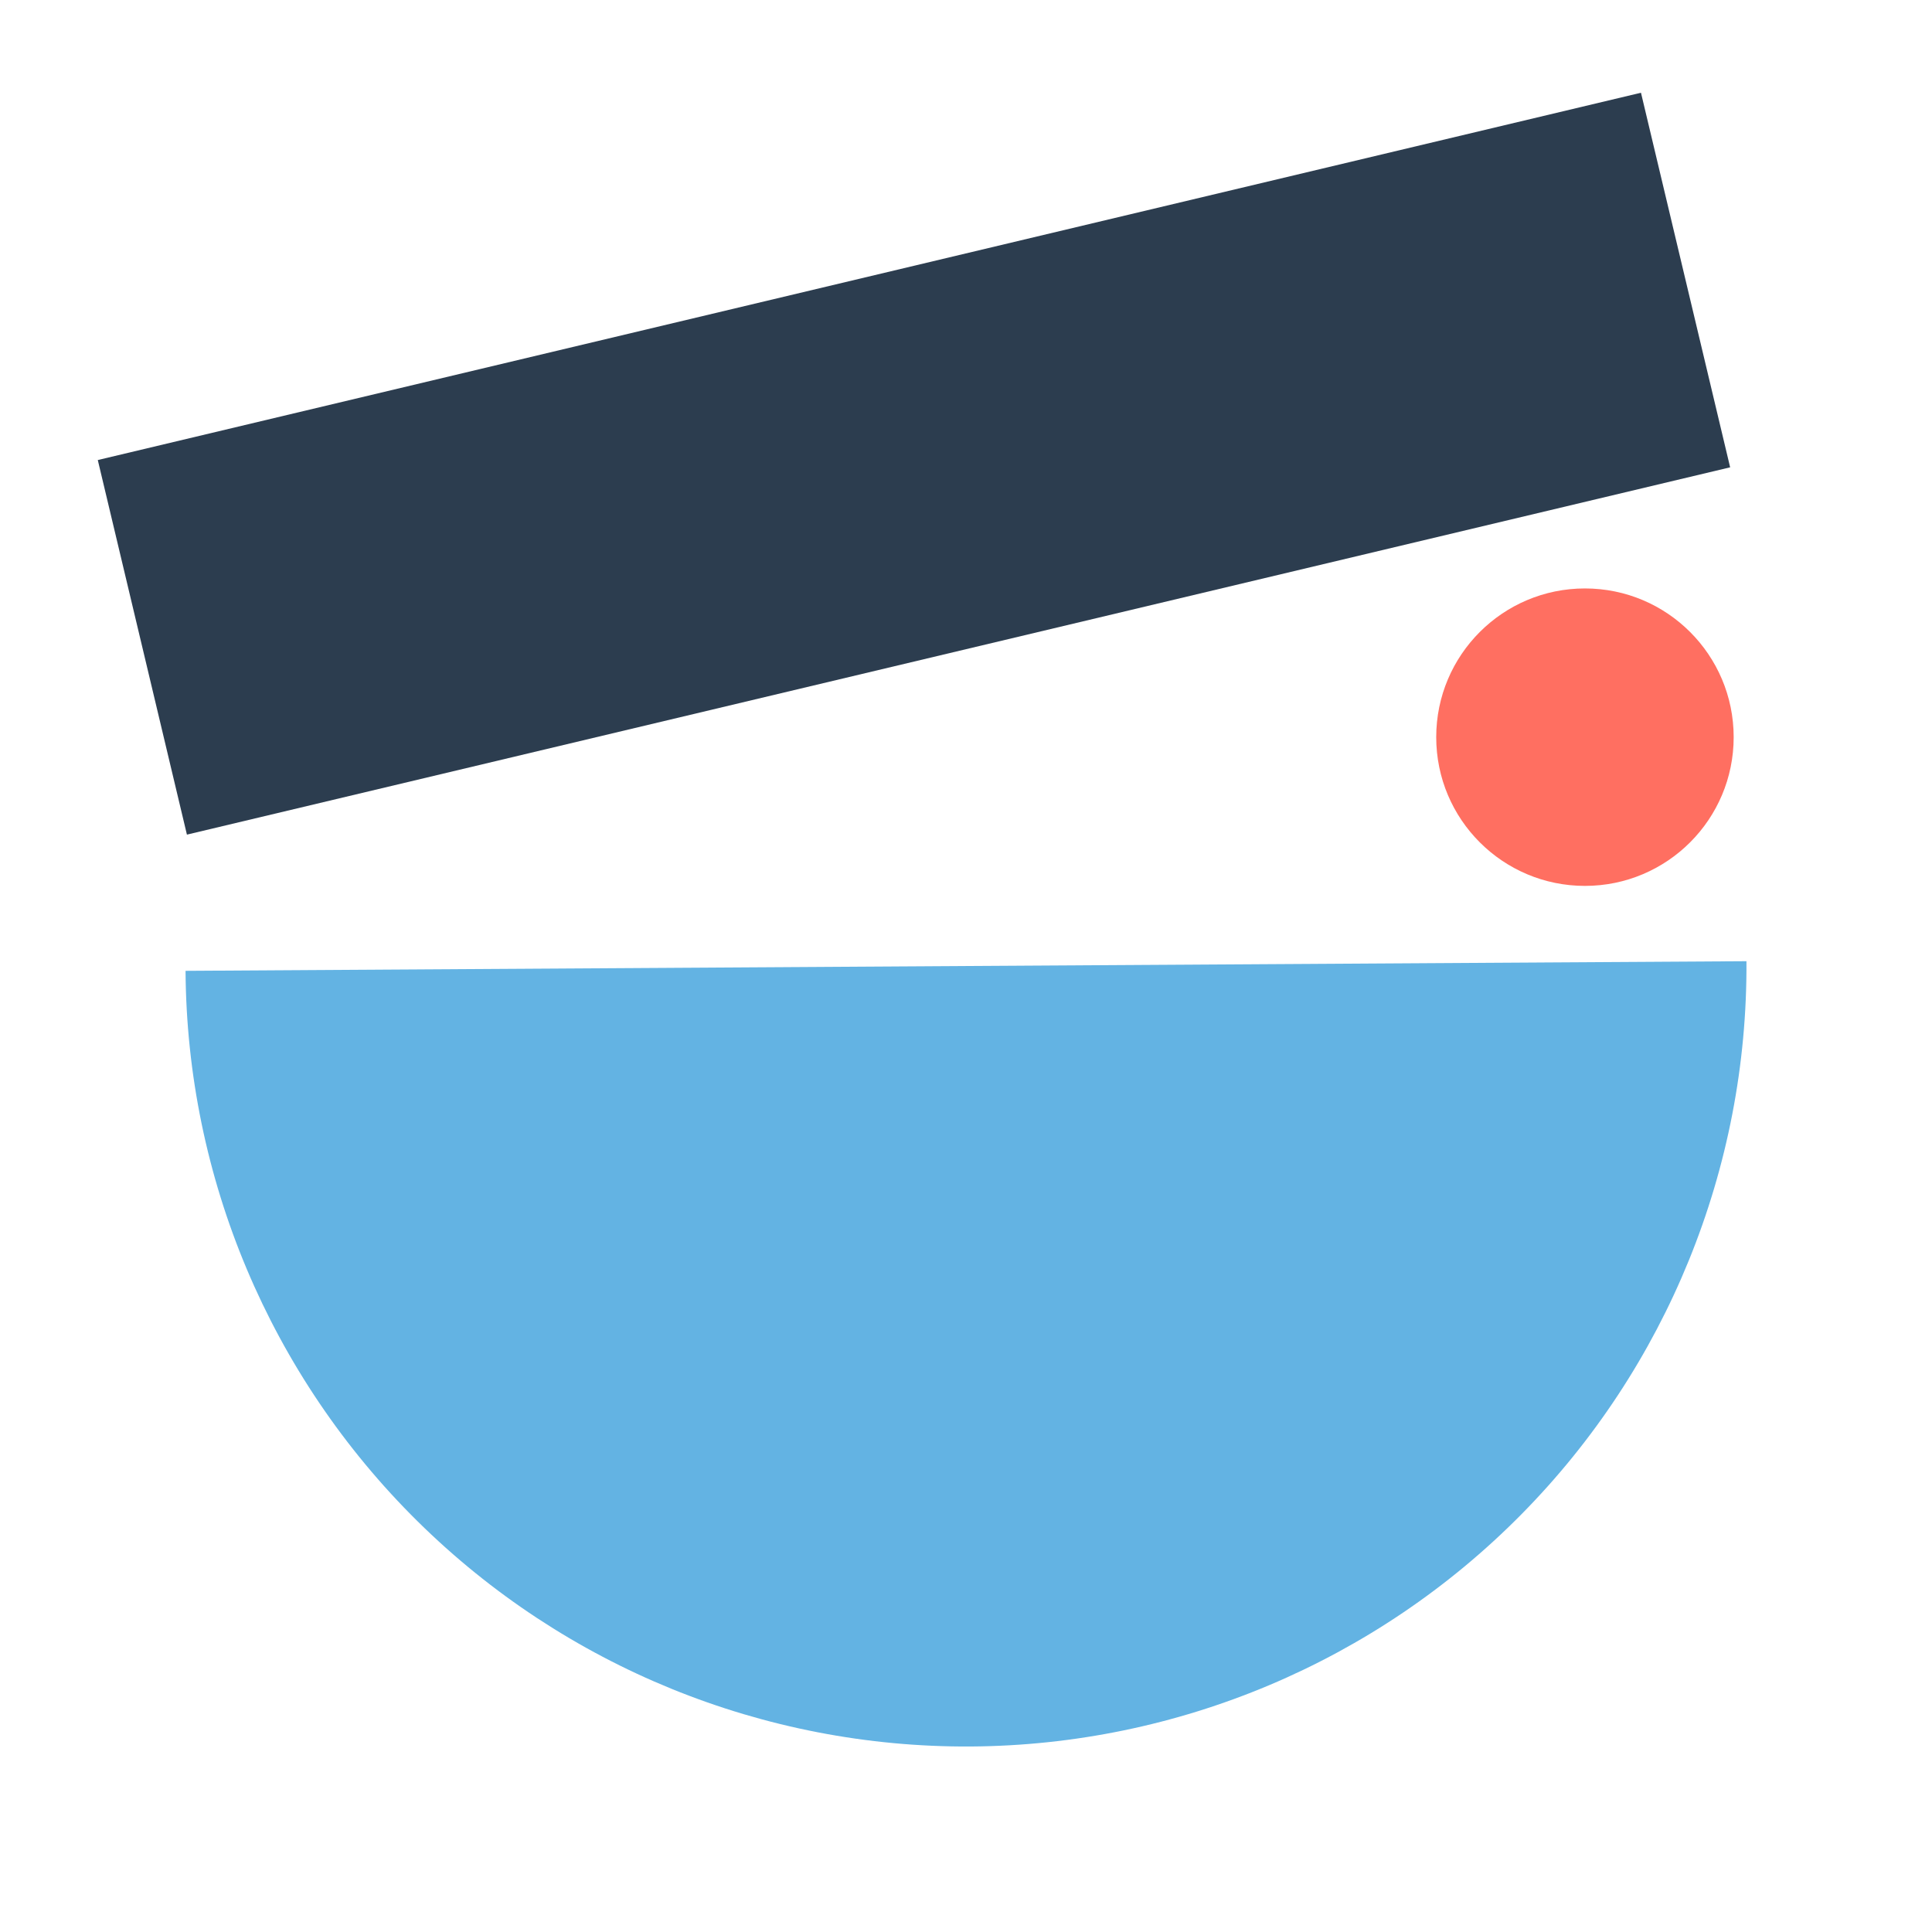
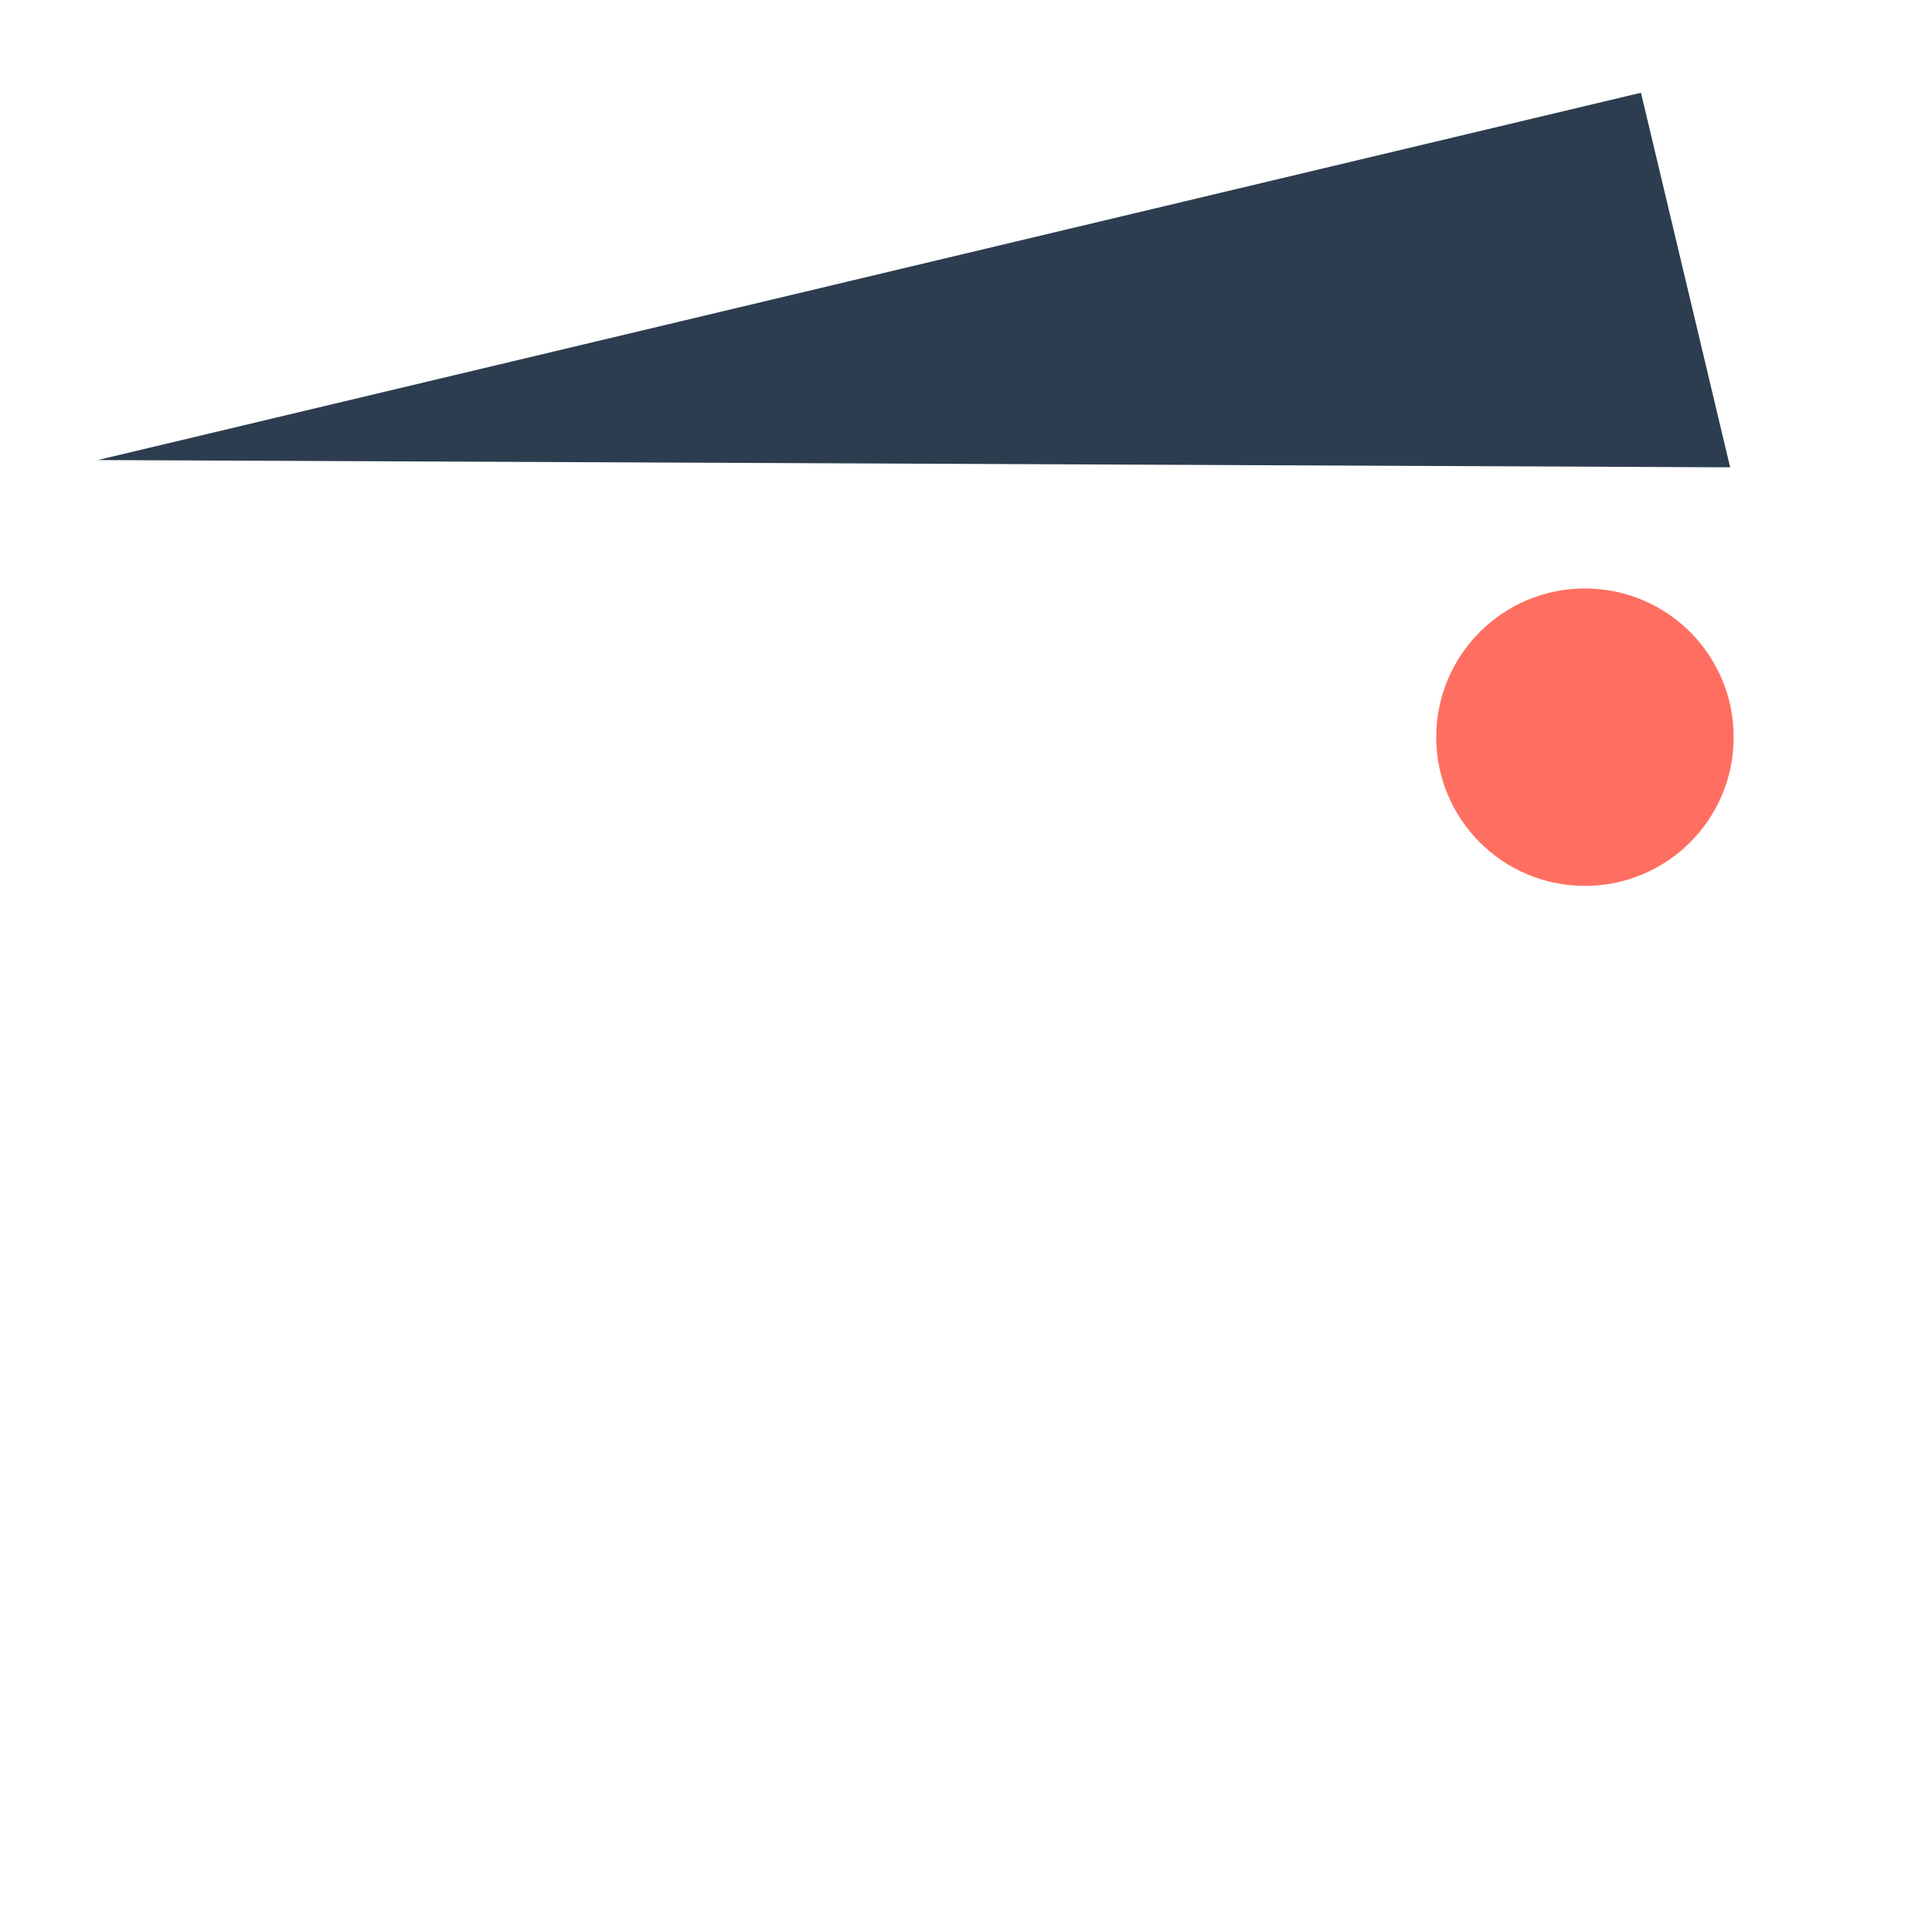
<svg xmlns="http://www.w3.org/2000/svg" width="52" height="52" viewBox="0 0 52 52" fill="none">
-   <path fill-rule="evenodd" clip-rule="evenodd" d="M2.632 12.382L44.167 2.496L46.567 12.578L5.031 22.464L2.632 12.382Z" fill="#2C3D4F" />
-   <path d="M4.994 26.13C5.028 31.701 7.274 37.03 11.238 40.945C15.201 44.861 20.558 47.041 26.129 47.007C31.701 46.972 37.03 44.726 40.945 40.762C44.861 36.799 47.041 31.442 47.006 25.871L26 26L4.994 26.13Z" fill="#63B3E3" />
+   <path fill-rule="evenodd" clip-rule="evenodd" d="M2.632 12.382L44.167 2.496L46.567 12.578L2.632 12.382Z" fill="#2C3D4F" />
  <circle cx="42.659" cy="19.841" r="4.003" fill="#FF6F61" />
</svg>